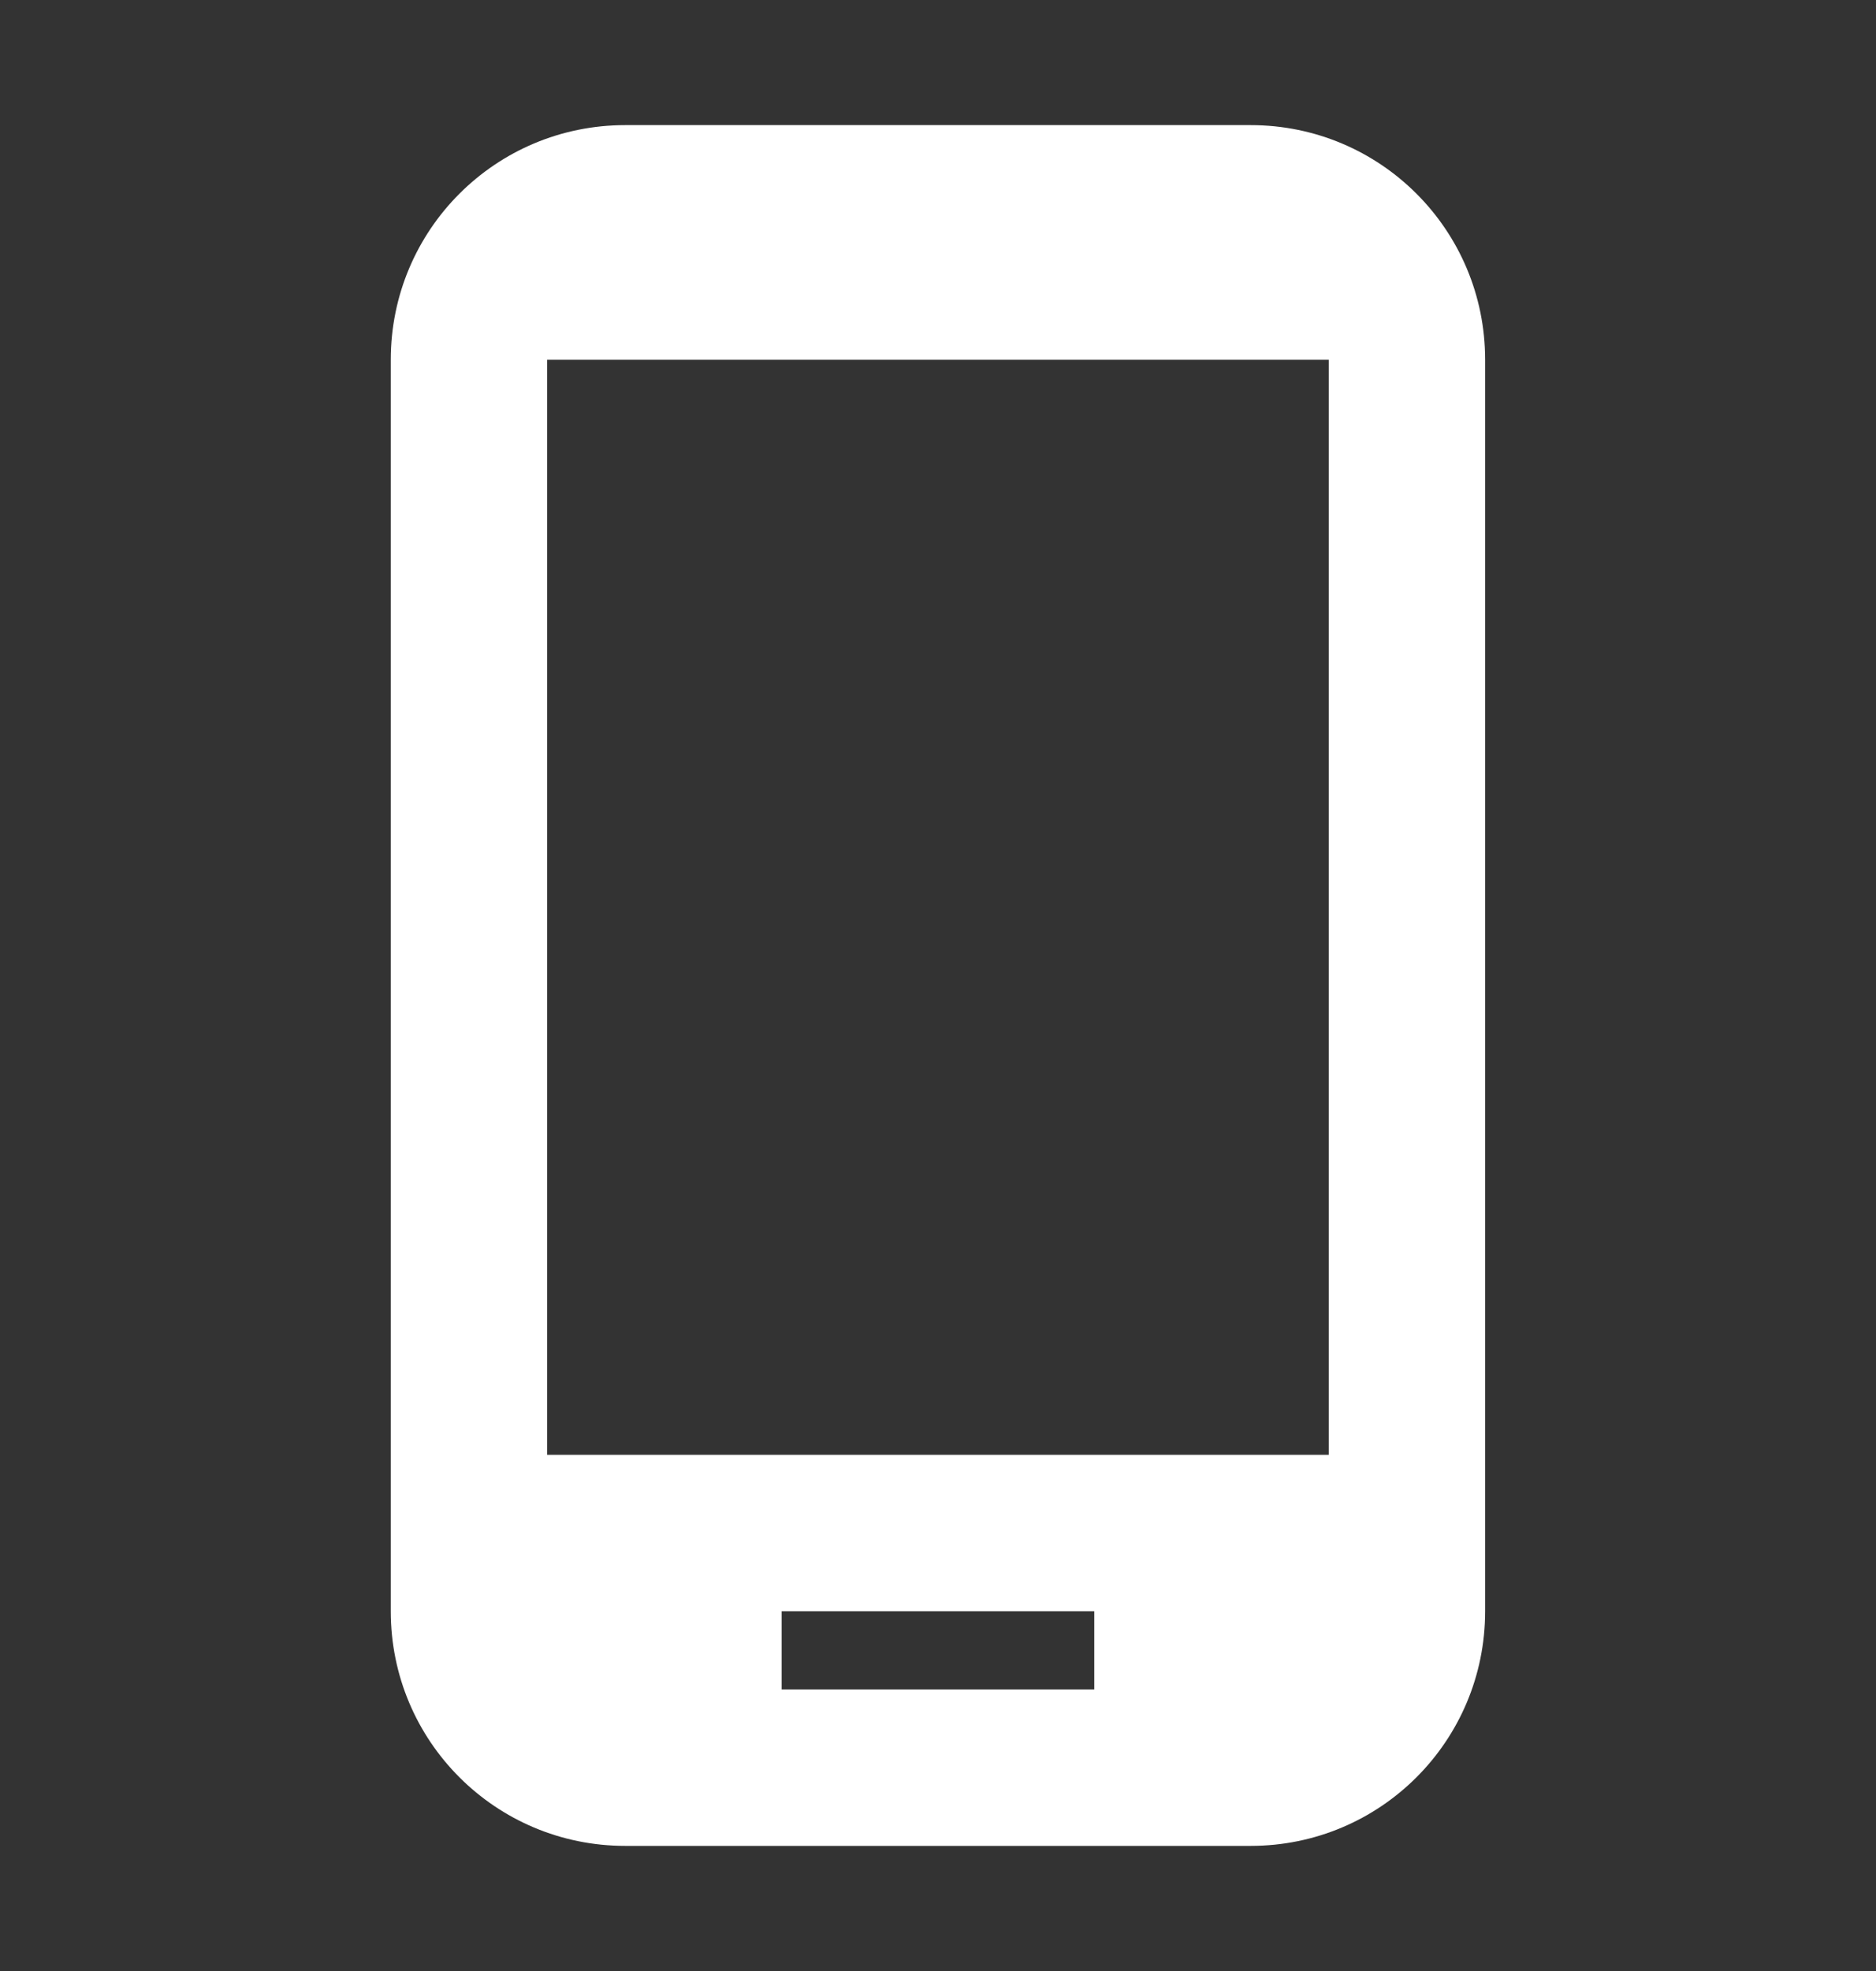
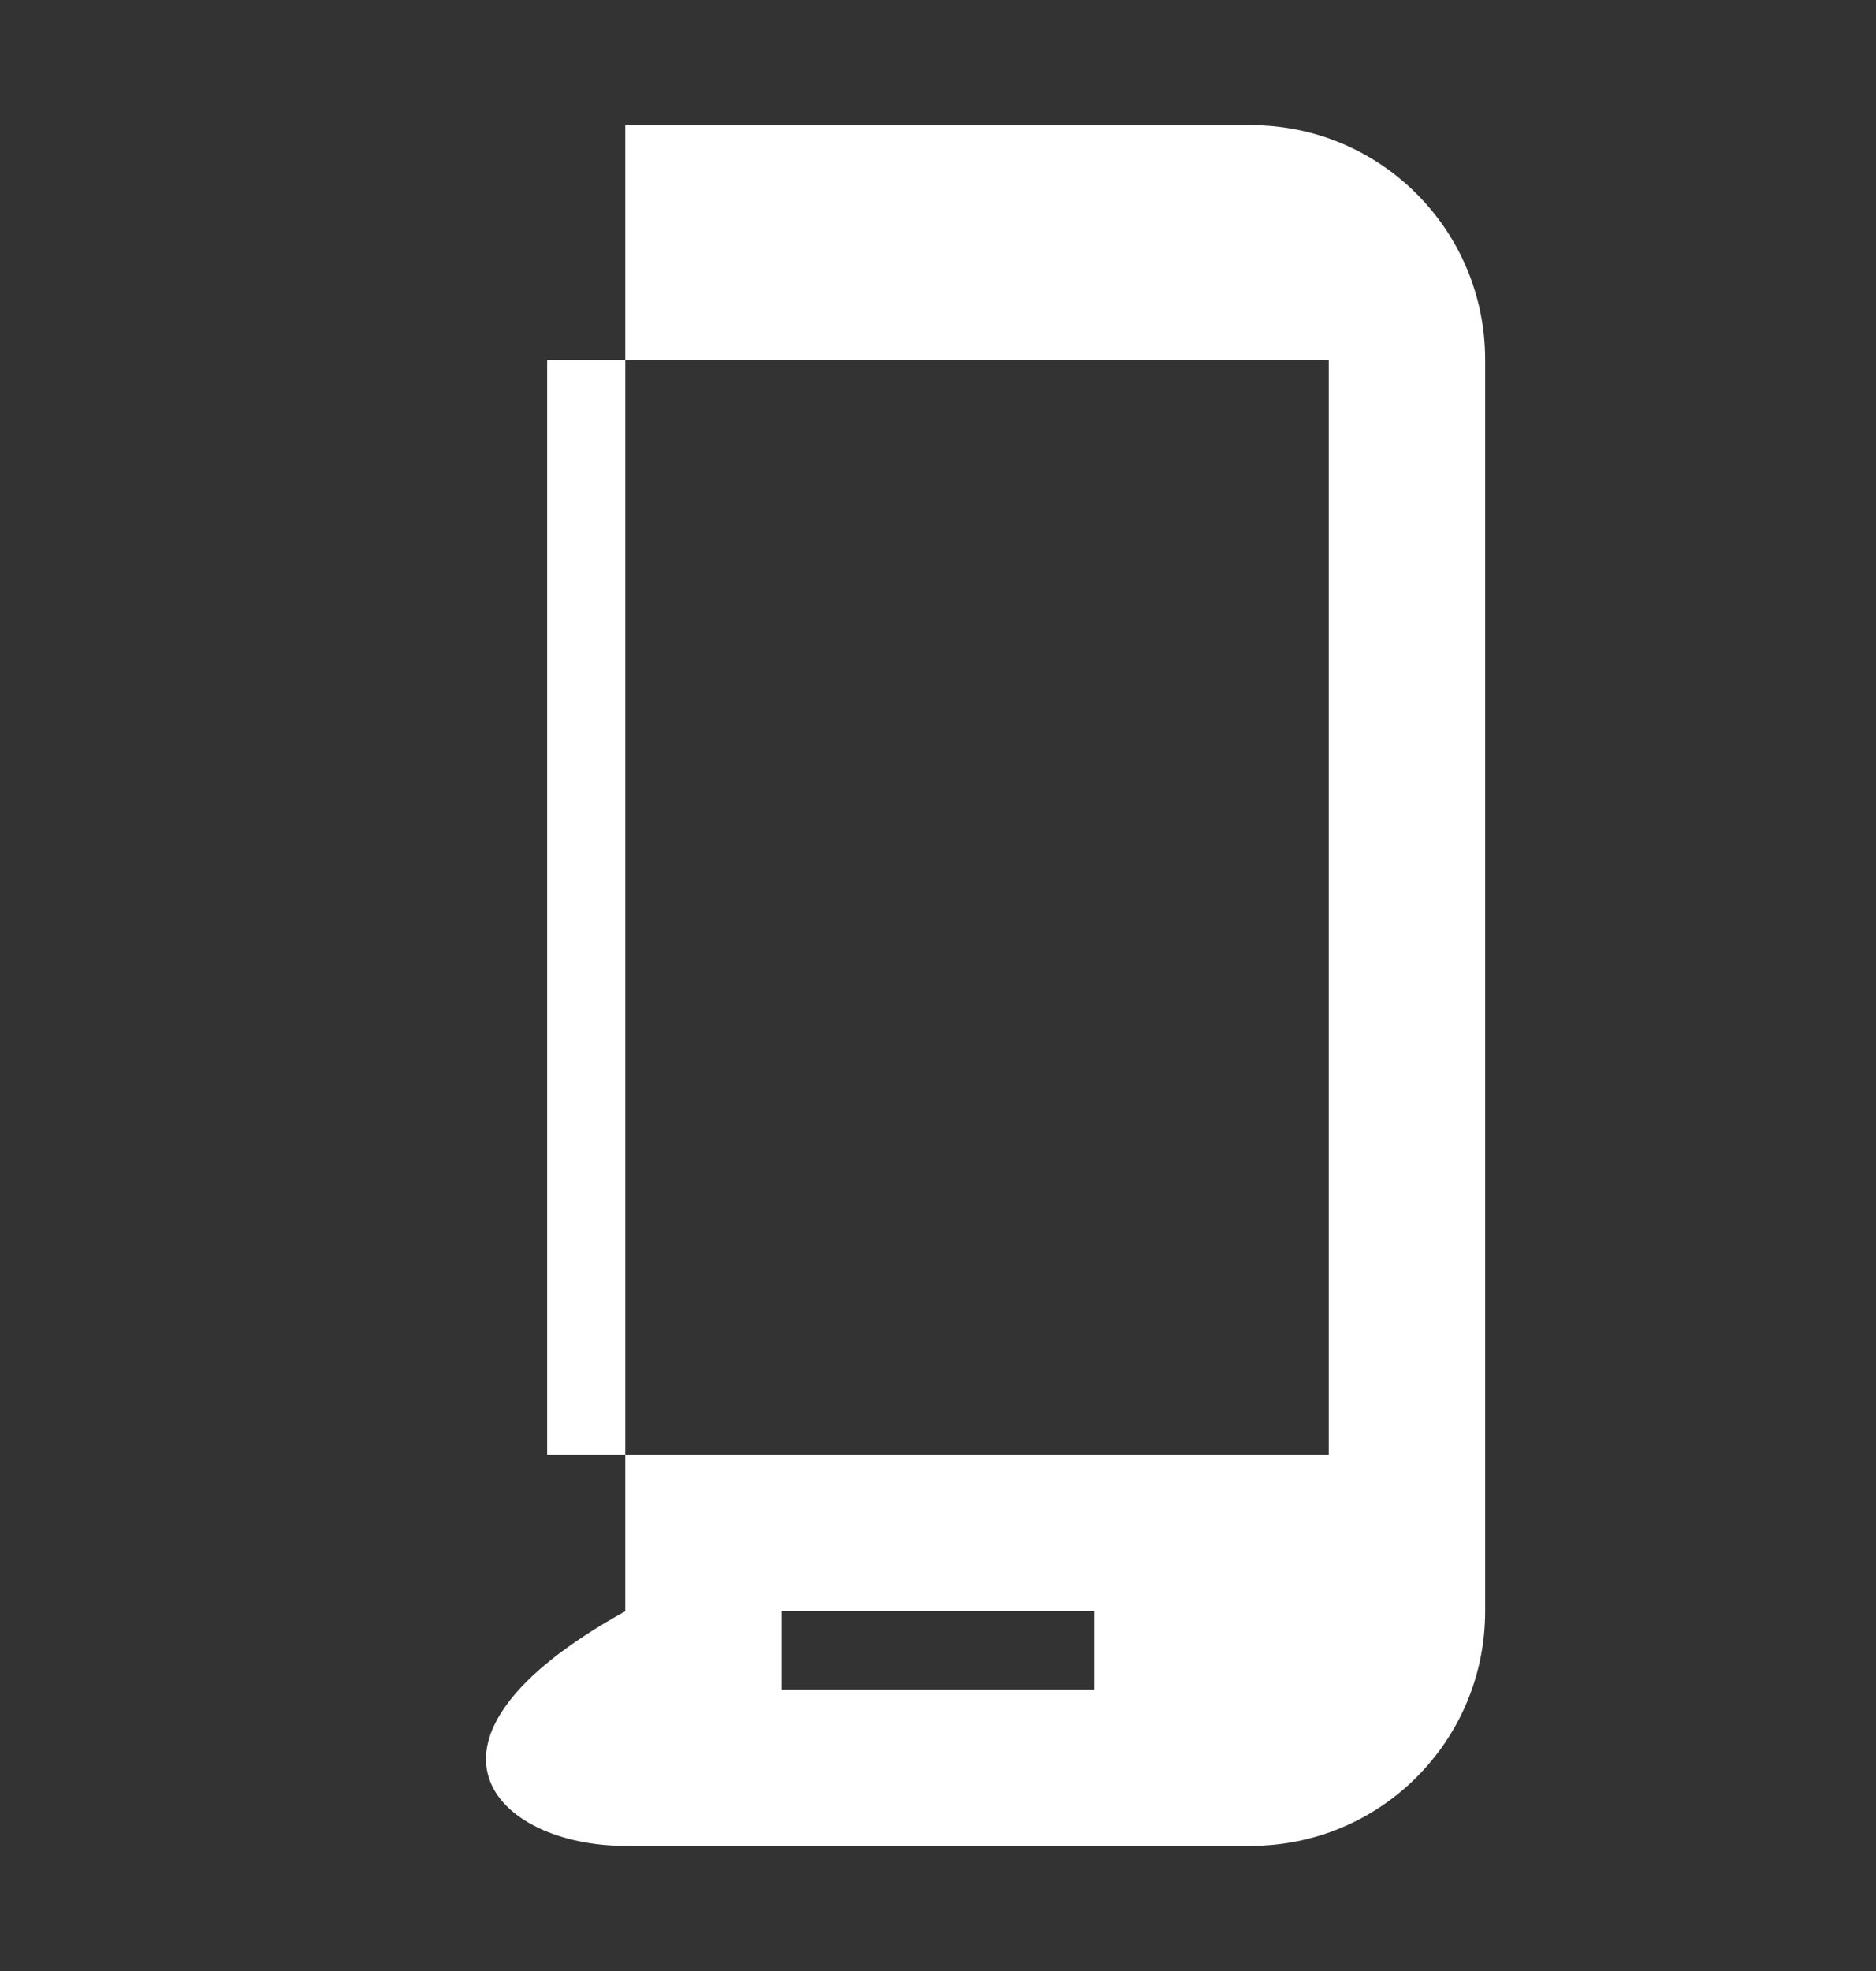
<svg xmlns="http://www.w3.org/2000/svg" width="20" height="21" viewBox="0 0 20 21" fill="none">
  <rect x="0" y="0" width="20" height="21" fill="#333333" stroke="none" />
-   <path d="M13.333 1.333H6.666C5.283 1.333 4.166 2.45 4.166 3.833V17.167C4.166 18.55 5.283 19.667 6.666 19.667H13.333C14.716 19.667 15.833 18.55 15.833 17.167V3.833C15.833 2.45 14.716 1.333 13.333 1.333ZM14.166 15.5H5.833V3.833H14.166V15.5ZM11.666 18H8.333V17.167H11.666V18Z" fill="white" />
+   <path d="M13.333 1.333H6.666V17.167C4.166 18.55 5.283 19.667 6.666 19.667H13.333C14.716 19.667 15.833 18.55 15.833 17.167V3.833C15.833 2.45 14.716 1.333 13.333 1.333ZM14.166 15.5H5.833V3.833H14.166V15.5ZM11.666 18H8.333V17.167H11.666V18Z" fill="white" />
</svg>